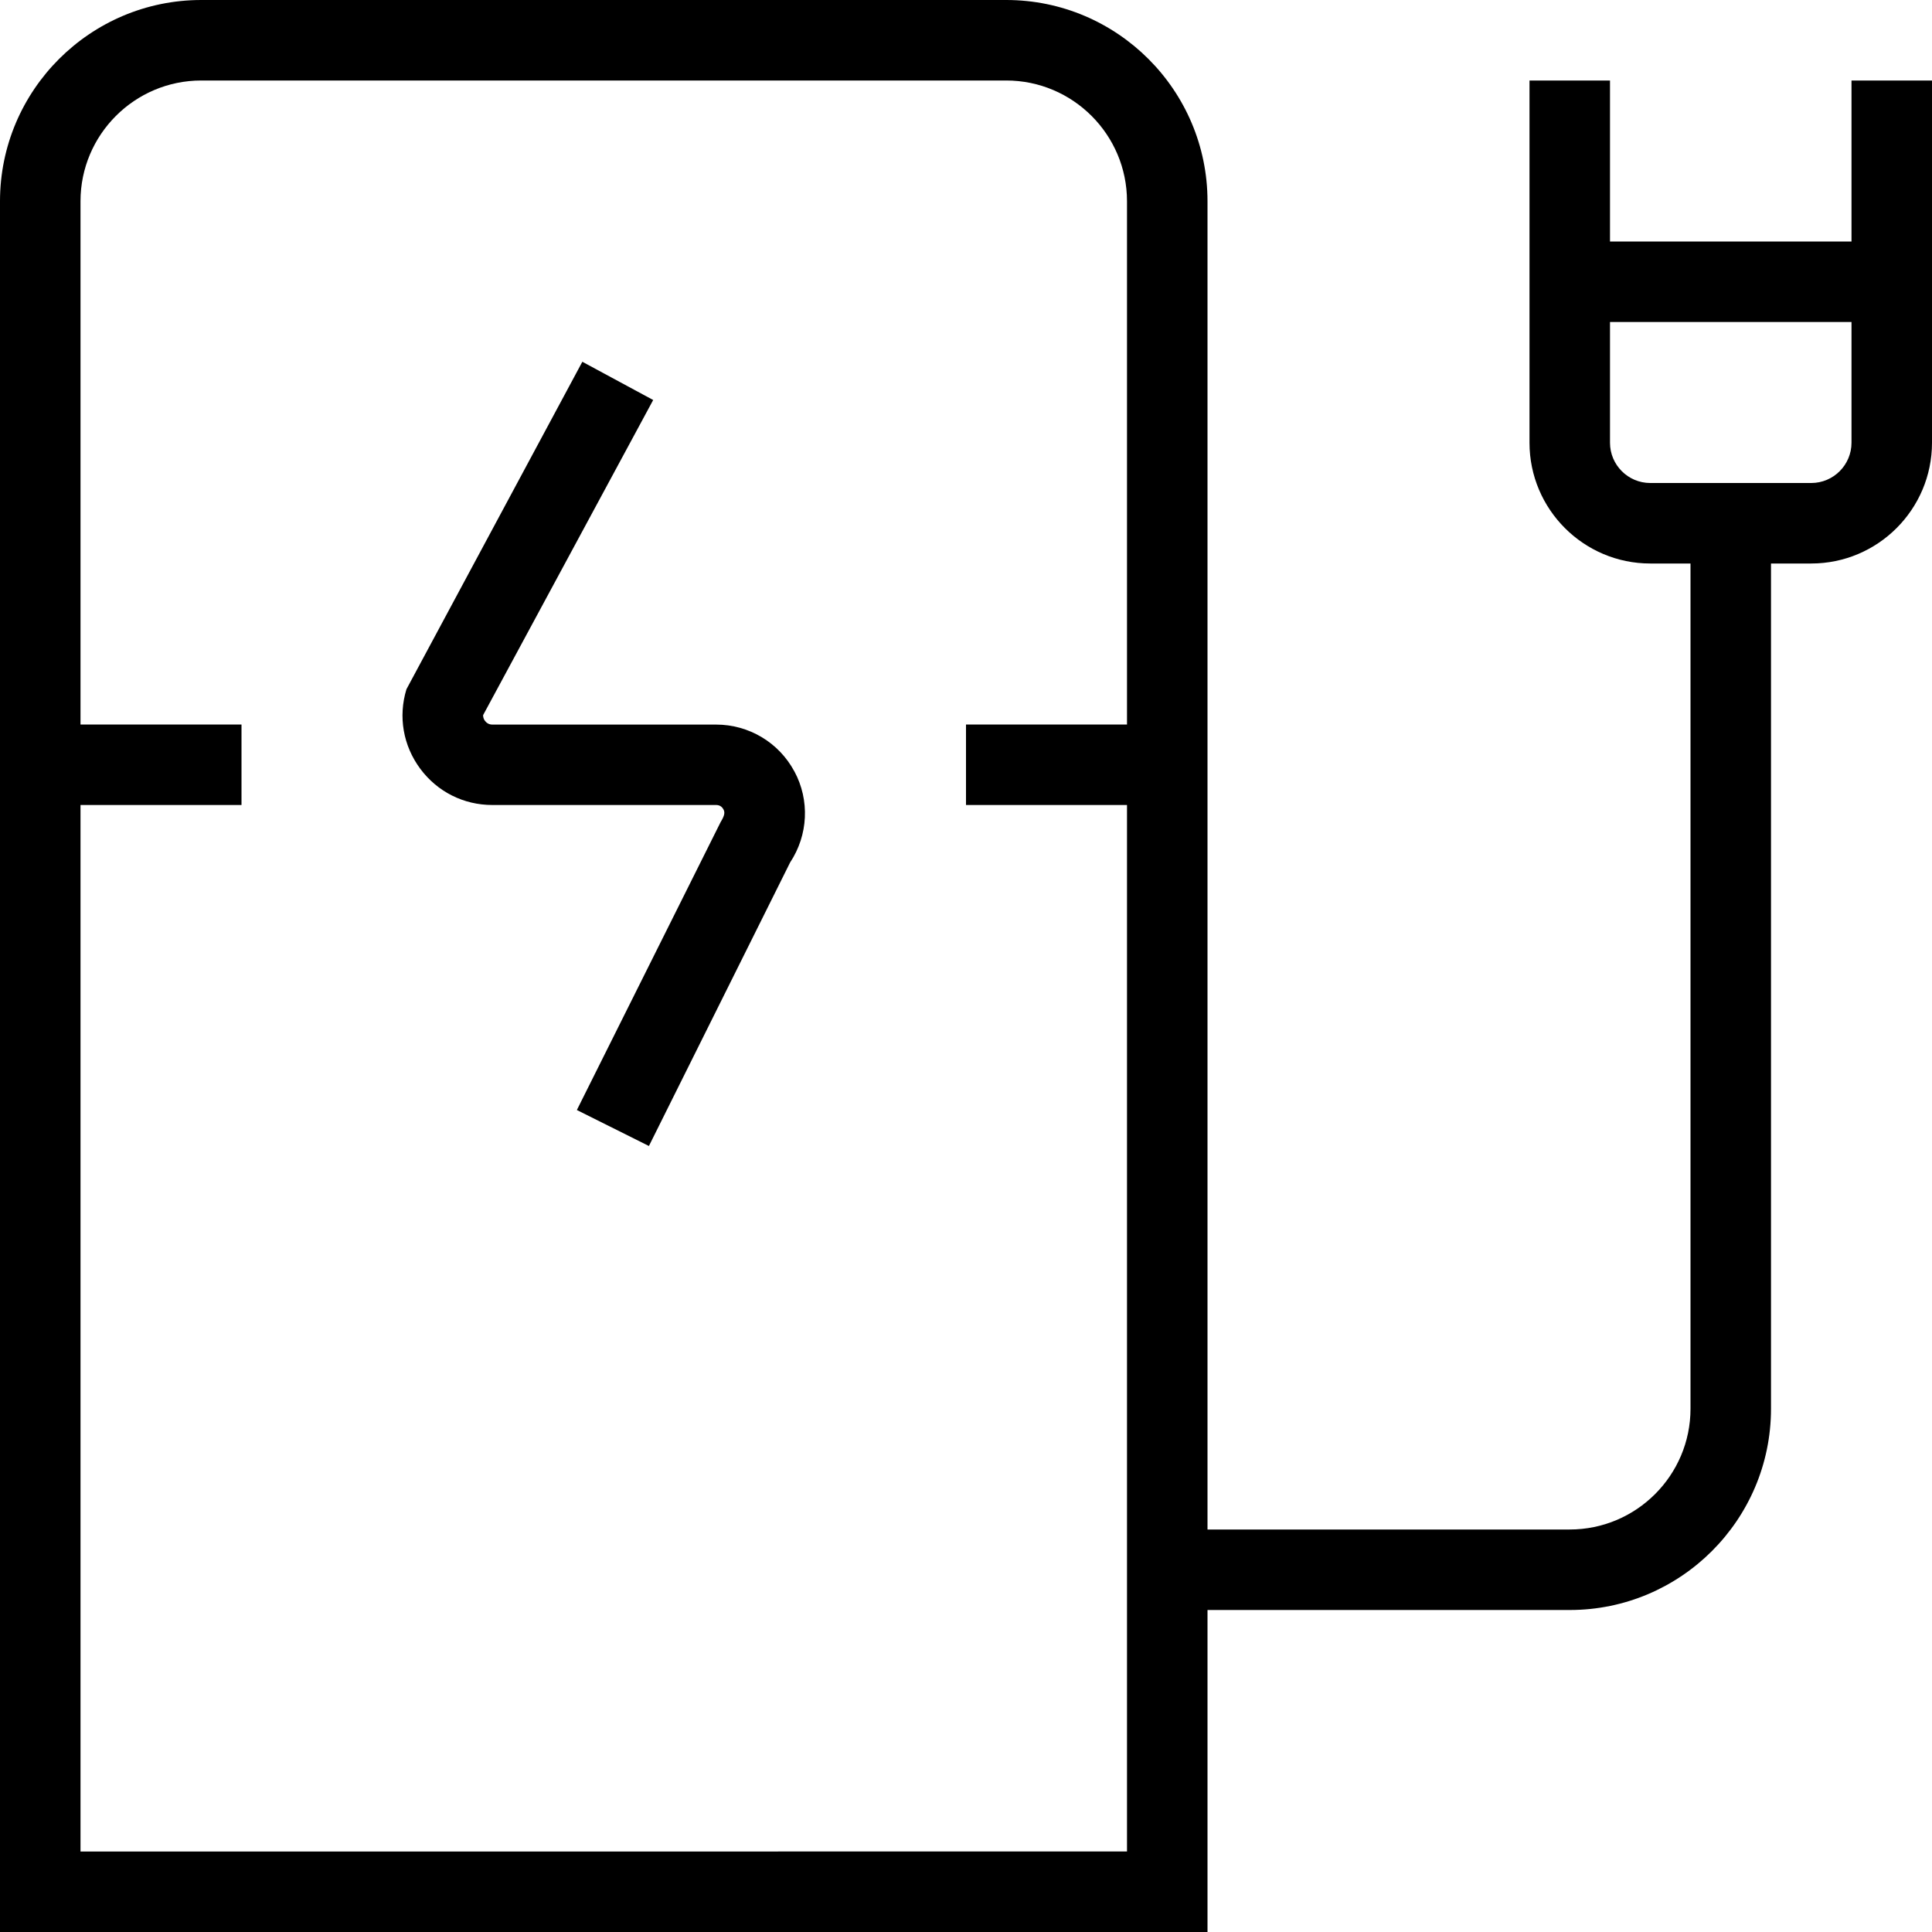
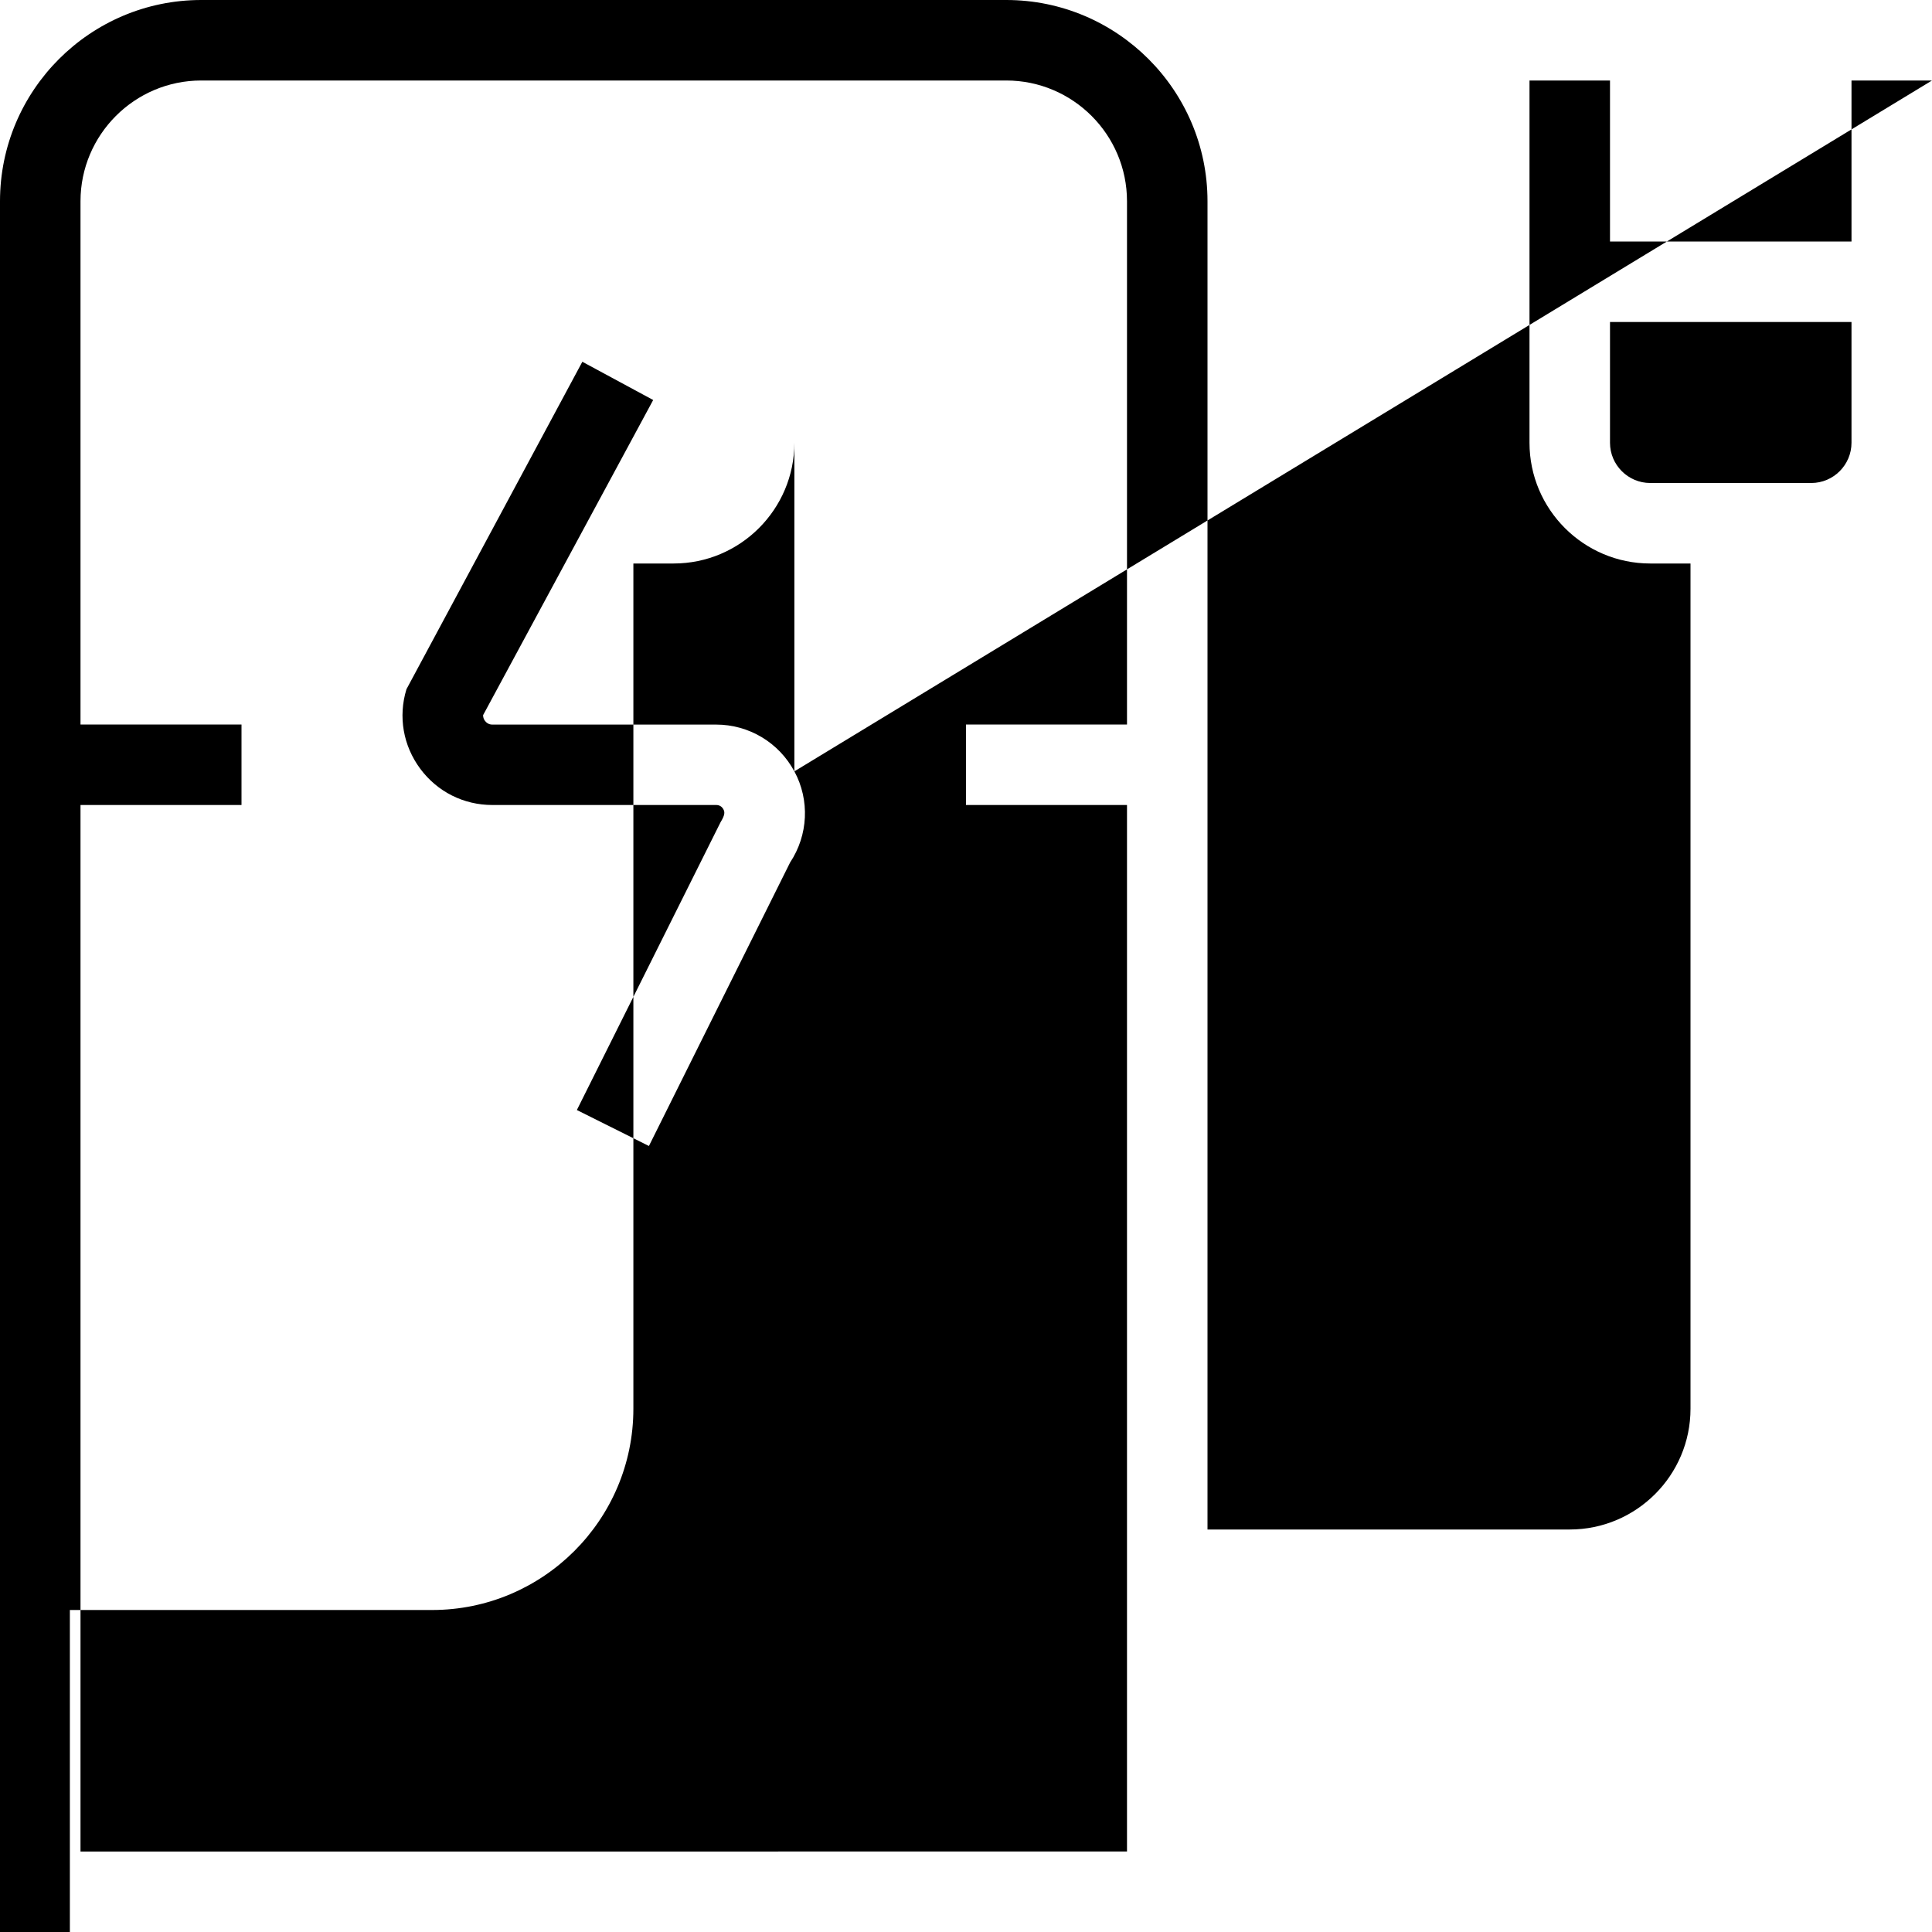
<svg xmlns="http://www.w3.org/2000/svg" id="Layer_1" data-name="Layer 1" width="512" height="512" viewBox="0 0 24 24">
-   <path d="M9.868,9.582c.193,.358,.172,.792-.053,1.132l-1.754,3.522-.895-.447,1.785-3.575c.053-.087,.055-.123,.036-.159s-.05-.055-.091-.055h-2.78c-.356,0-.683-.164-.896-.451-.212-.286-.275-.646-.171-.987l2.185-4.068,.88,.475-2.113,3.915c0,.03,.011,.055,.023,.07,.016,.021,.044,.047,.092,.047h2.78c.407,0,.78,.223,.972,.582ZM24,1V5.5c0,.827-.673,1.5-1.5,1.5h-.5v10.5c0,1.379-1.122,2.5-2.5,2.5h-4.5v4H0V2.5C0,1.121,1.122,0,2.5,0H12.5c1.378,0,2.5,1.121,2.5,2.5V19h4.5c.827,0,1.5-.673,1.5-1.5V7h-.5c-.827,0-1.5-.673-1.5-1.5V1h1V3h3V1h1ZM14,23V10h-2v-1h2V2.5c0-.827-.673-1.5-1.5-1.5H2.5c-.827,0-1.5,.673-1.5,1.5v6.5H3v1H1v13H14ZM23,4h-3v1.5c0,.275,.224,.5,.5,.5h2c.276,0,.5-.225,.5-.5v-1.5Z" />
+   <path d="M9.868,9.582c.193,.358,.172,.792-.053,1.132l-1.754,3.522-.895-.447,1.785-3.575c.053-.087,.055-.123,.036-.159s-.05-.055-.091-.055h-2.78c-.356,0-.683-.164-.896-.451-.212-.286-.275-.646-.171-.987l2.185-4.068,.88,.475-2.113,3.915c0,.03,.011,.055,.023,.07,.016,.021,.044,.047,.092,.047h2.78c.407,0,.78,.223,.972,.582ZV5.5c0,.827-.673,1.5-1.5,1.5h-.5v10.5c0,1.379-1.122,2.5-2.5,2.5h-4.5v4H0V2.5C0,1.121,1.122,0,2.5,0H12.5c1.378,0,2.5,1.121,2.5,2.5V19h4.5c.827,0,1.5-.673,1.5-1.5V7h-.5c-.827,0-1.5-.673-1.5-1.5V1h1V3h3V1h1ZM14,23V10h-2v-1h2V2.5c0-.827-.673-1.5-1.5-1.5H2.5c-.827,0-1.5,.673-1.5,1.5v6.5H3v1H1v13H14ZM23,4h-3v1.5c0,.275,.224,.5,.5,.5h2c.276,0,.5-.225,.5-.5v-1.5Z" />
</svg>